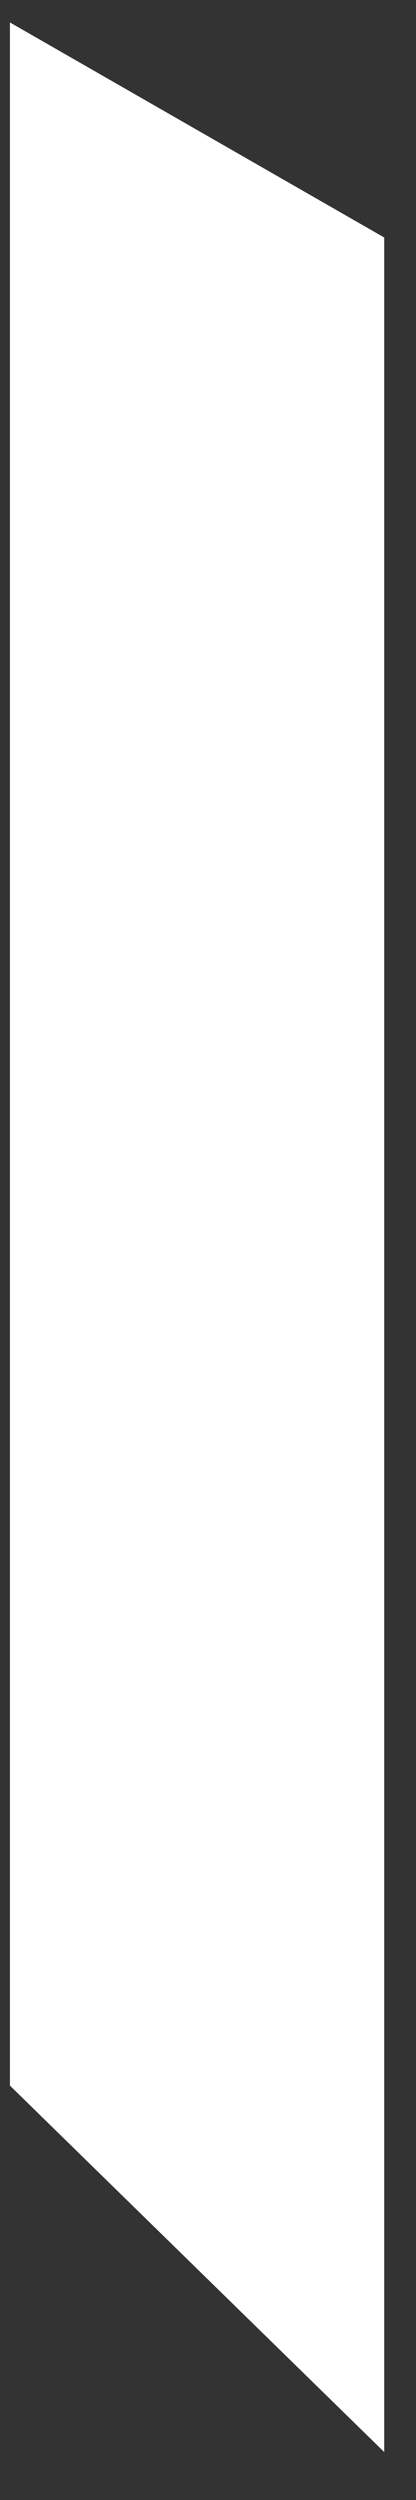
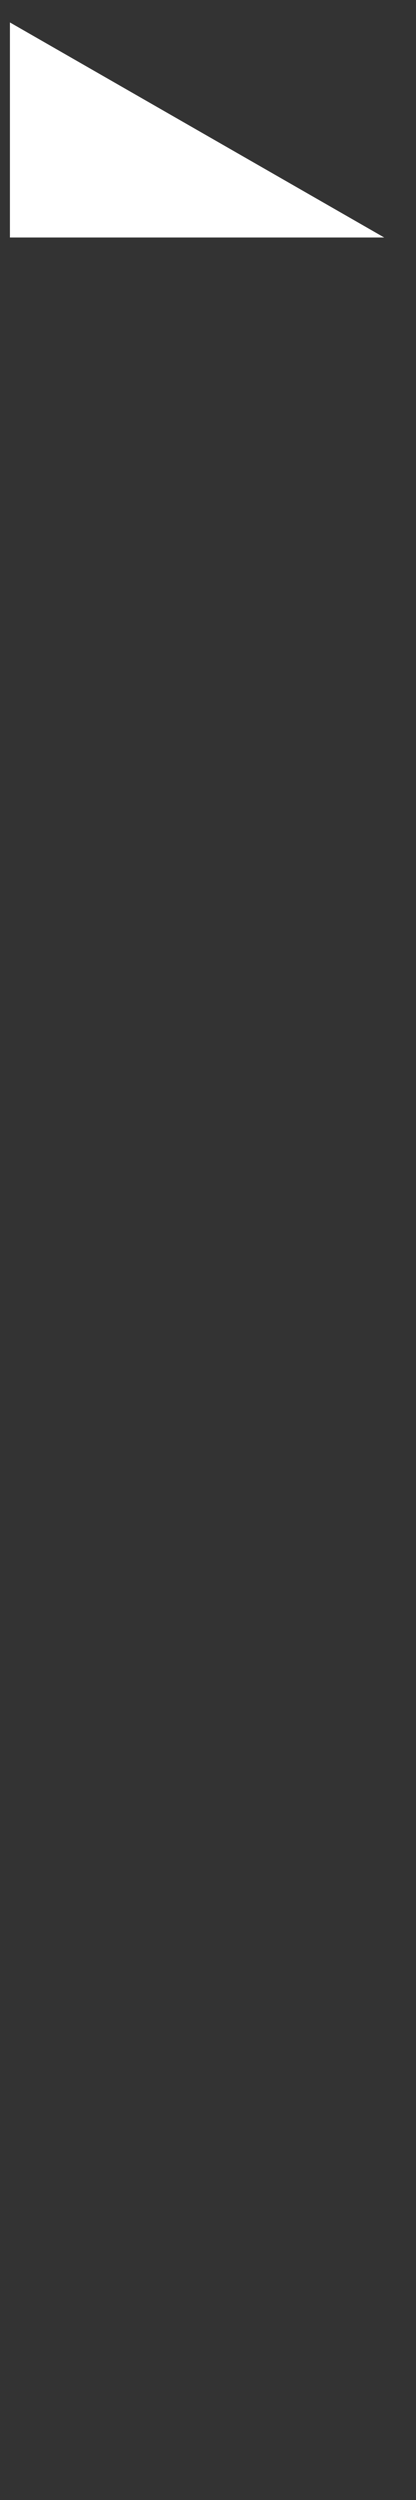
<svg xmlns="http://www.w3.org/2000/svg" width="7" height="42" viewBox="0 0 7 42" fill="none">
  <rect x="0" y="0" width="7" height="42" fill="#333333" stroke="none" />
-   <path d="M6.465 3.99L0.167 0.377V35.038L6.465 41.194V3.99Z" fill="white" />
+   <path d="M6.465 3.99L0.167 0.377V35.038V3.99Z" fill="white" />
</svg>